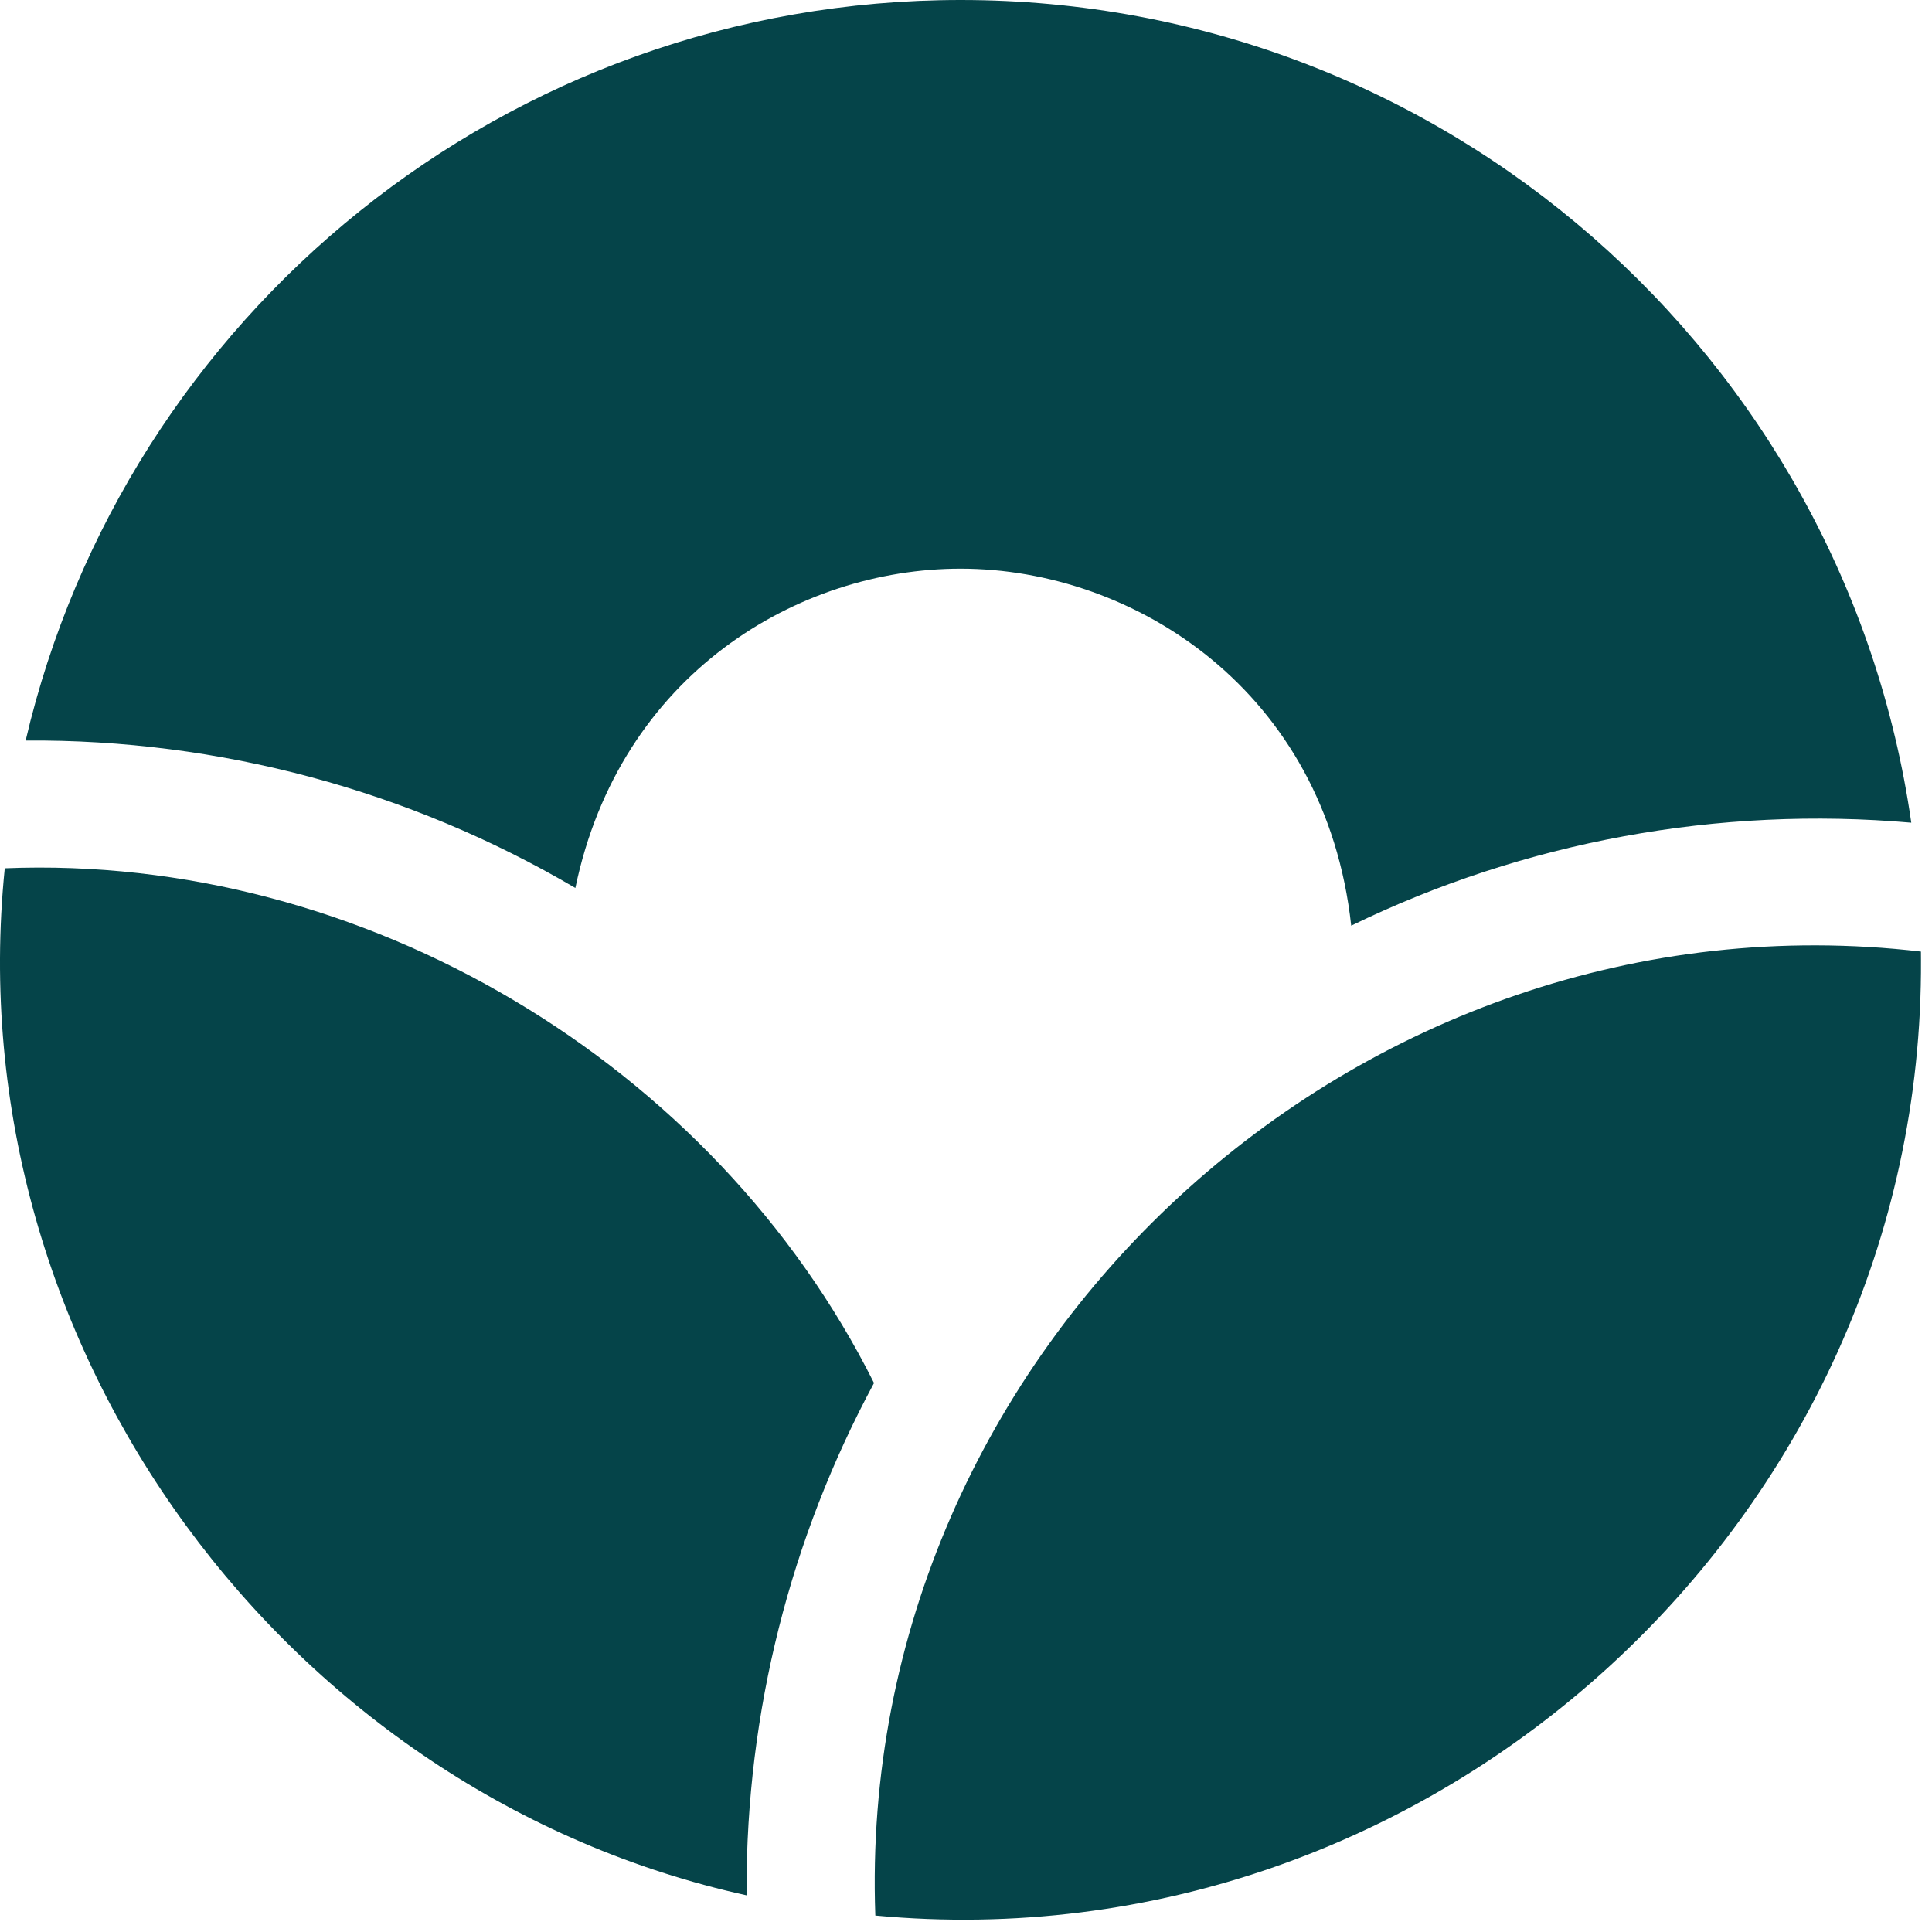
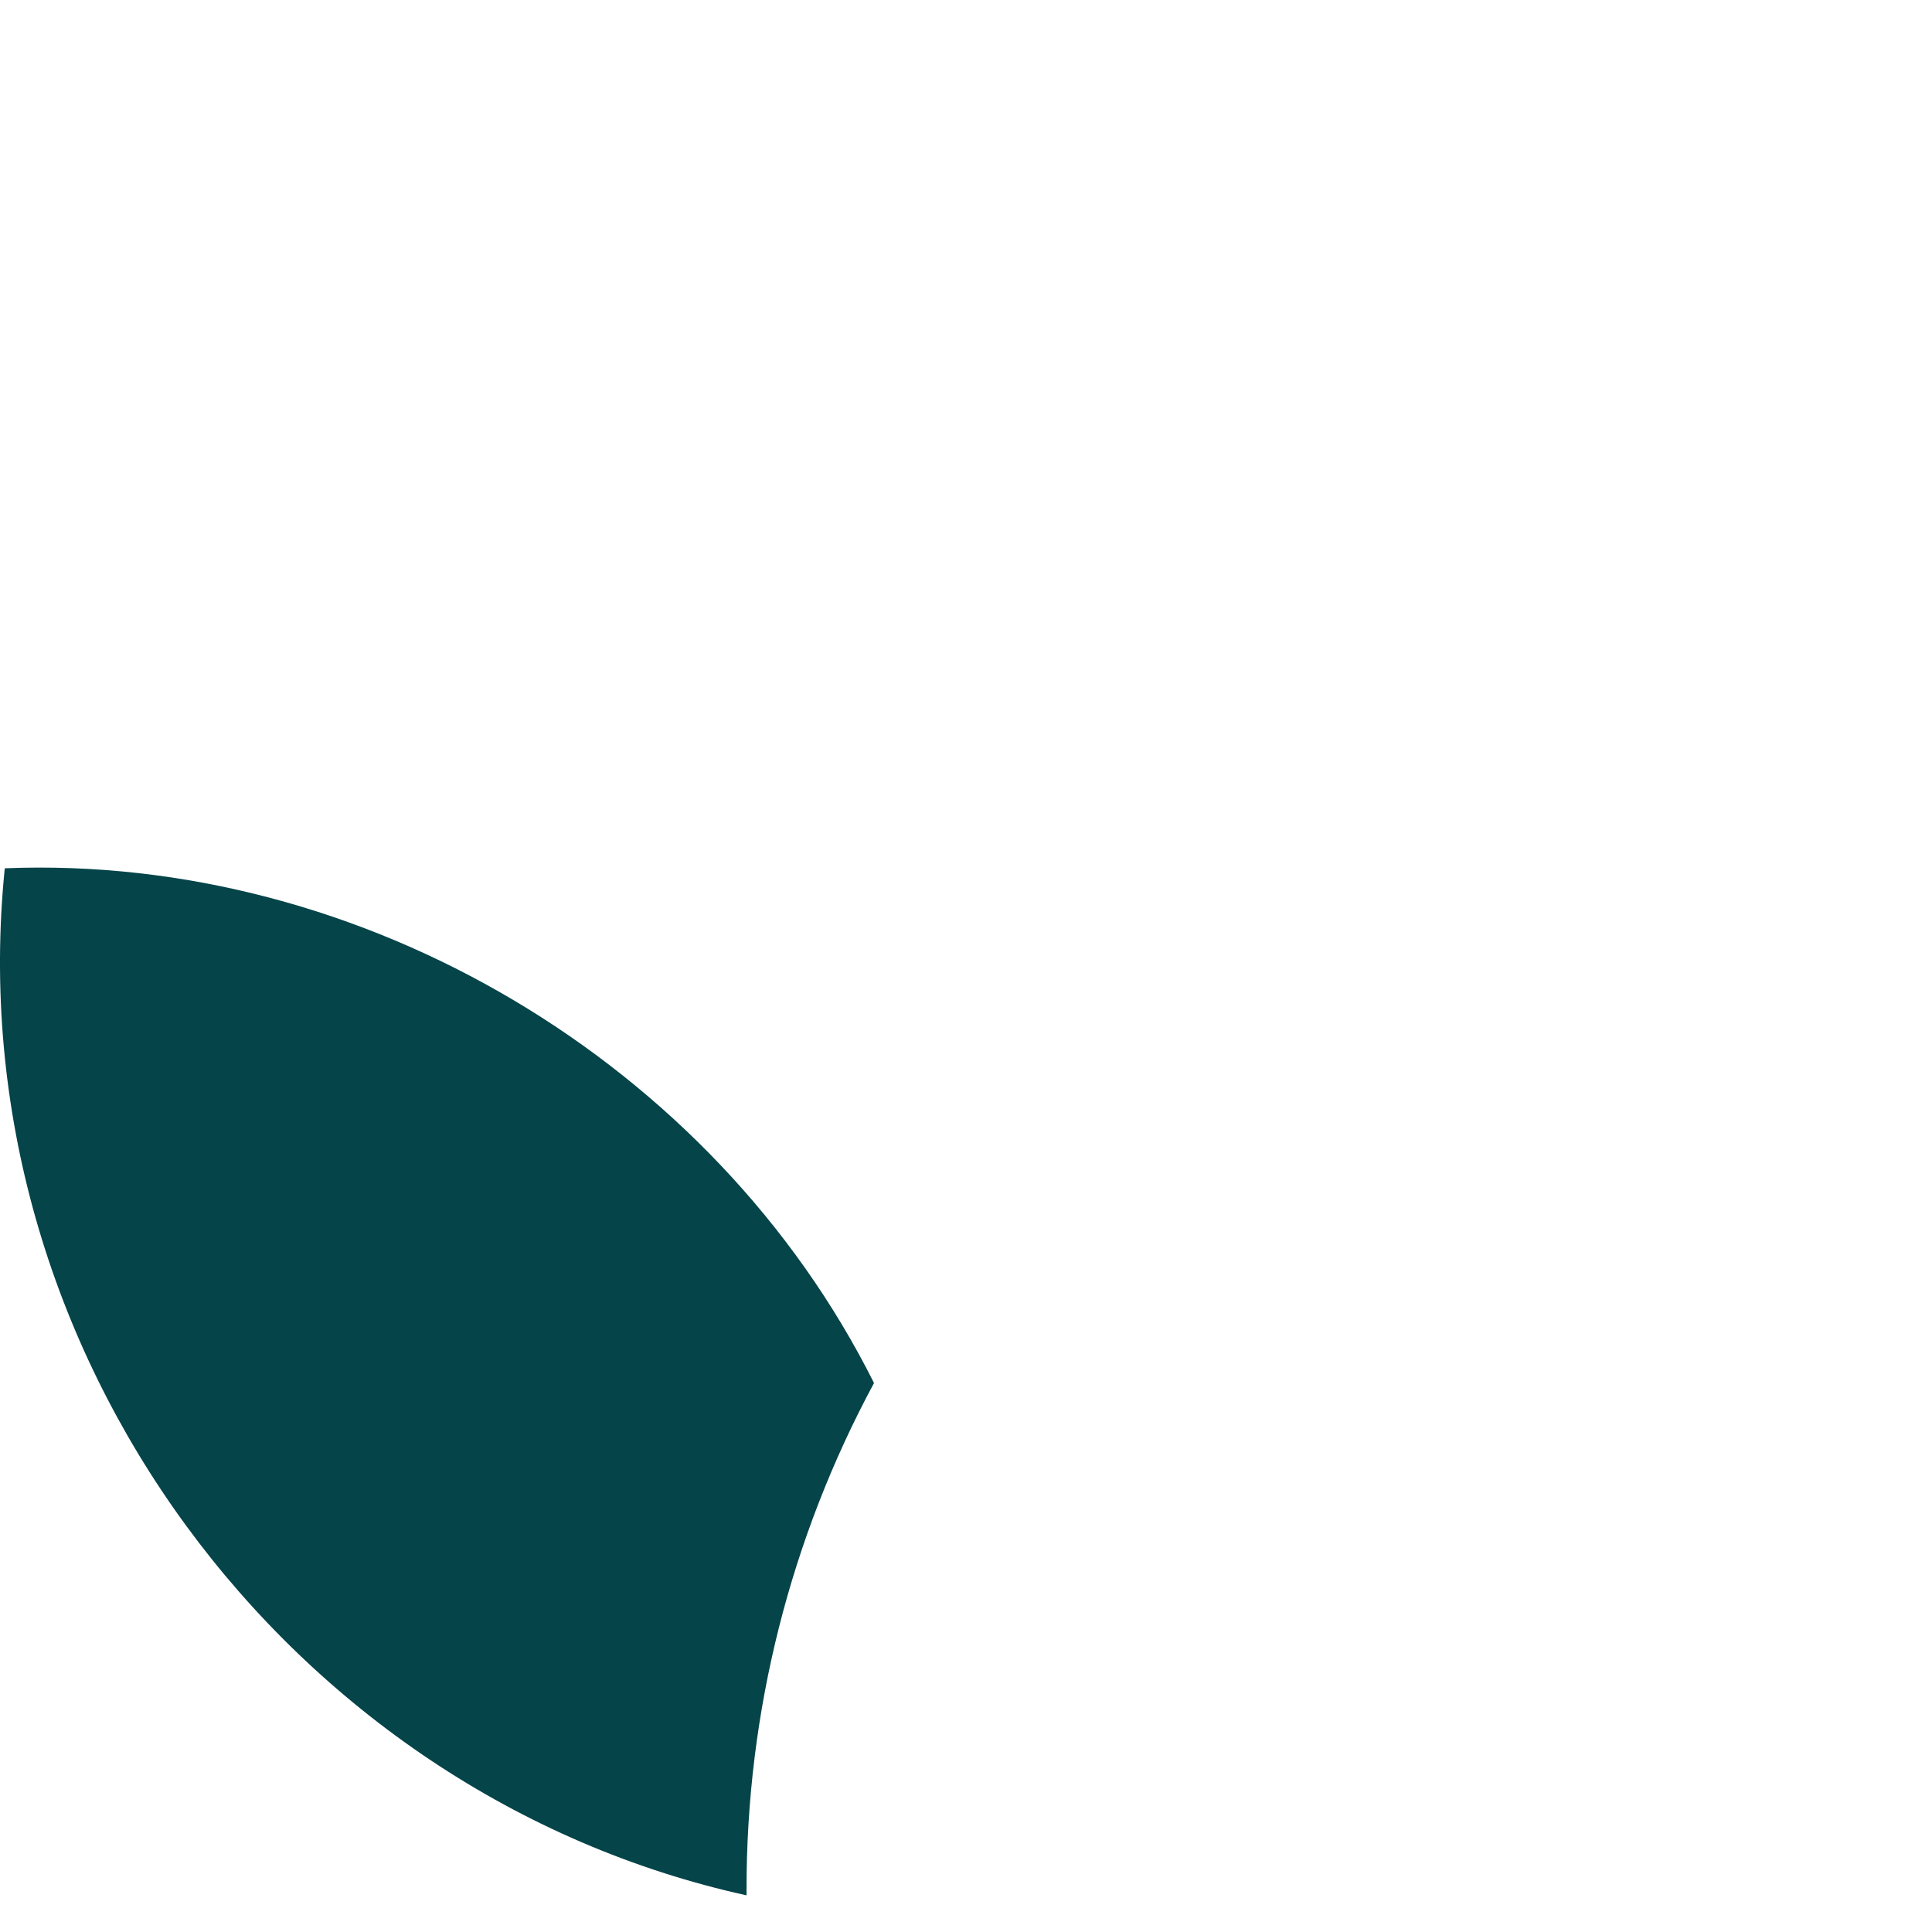
<svg xmlns="http://www.w3.org/2000/svg" width="4267pt" height="4267pt" viewBox="0 0 47 47" fill="none">
-   <path d="M23.372 0C12.305 0 3.037 7.69 0.624 18.015C5.333 17.98 9.958 19.227 13.997 21.602C15.082 16.388 19.426 13.834 23.366 13.834C27.596 13.834 32.246 16.812 32.871 22.519C37.08 20.47 41.809 19.603 46.496 20.014C44.877 8.699 35.141 0 23.372 0Z" fill="#054449" />
-   <path d="M46.732 23.345C46.732 23.279 46.732 23.214 46.731 23.149C33.03 21.55 20.797 32.825 21.294 46.6C34.861 47.868 46.805 36.974 46.732 23.345Z" fill="#054449" />
  <path d="M18.161 45.977C18.156 41.654 19.223 37.431 21.262 33.645C17.37 25.865 8.835 20.77 0.116 21.123C-1.075 32.872 7.034 43.66 18.161 46.108C18.161 46.064 18.161 46.02 18.161 45.977H18.161Z" fill="#054449" />
</svg>